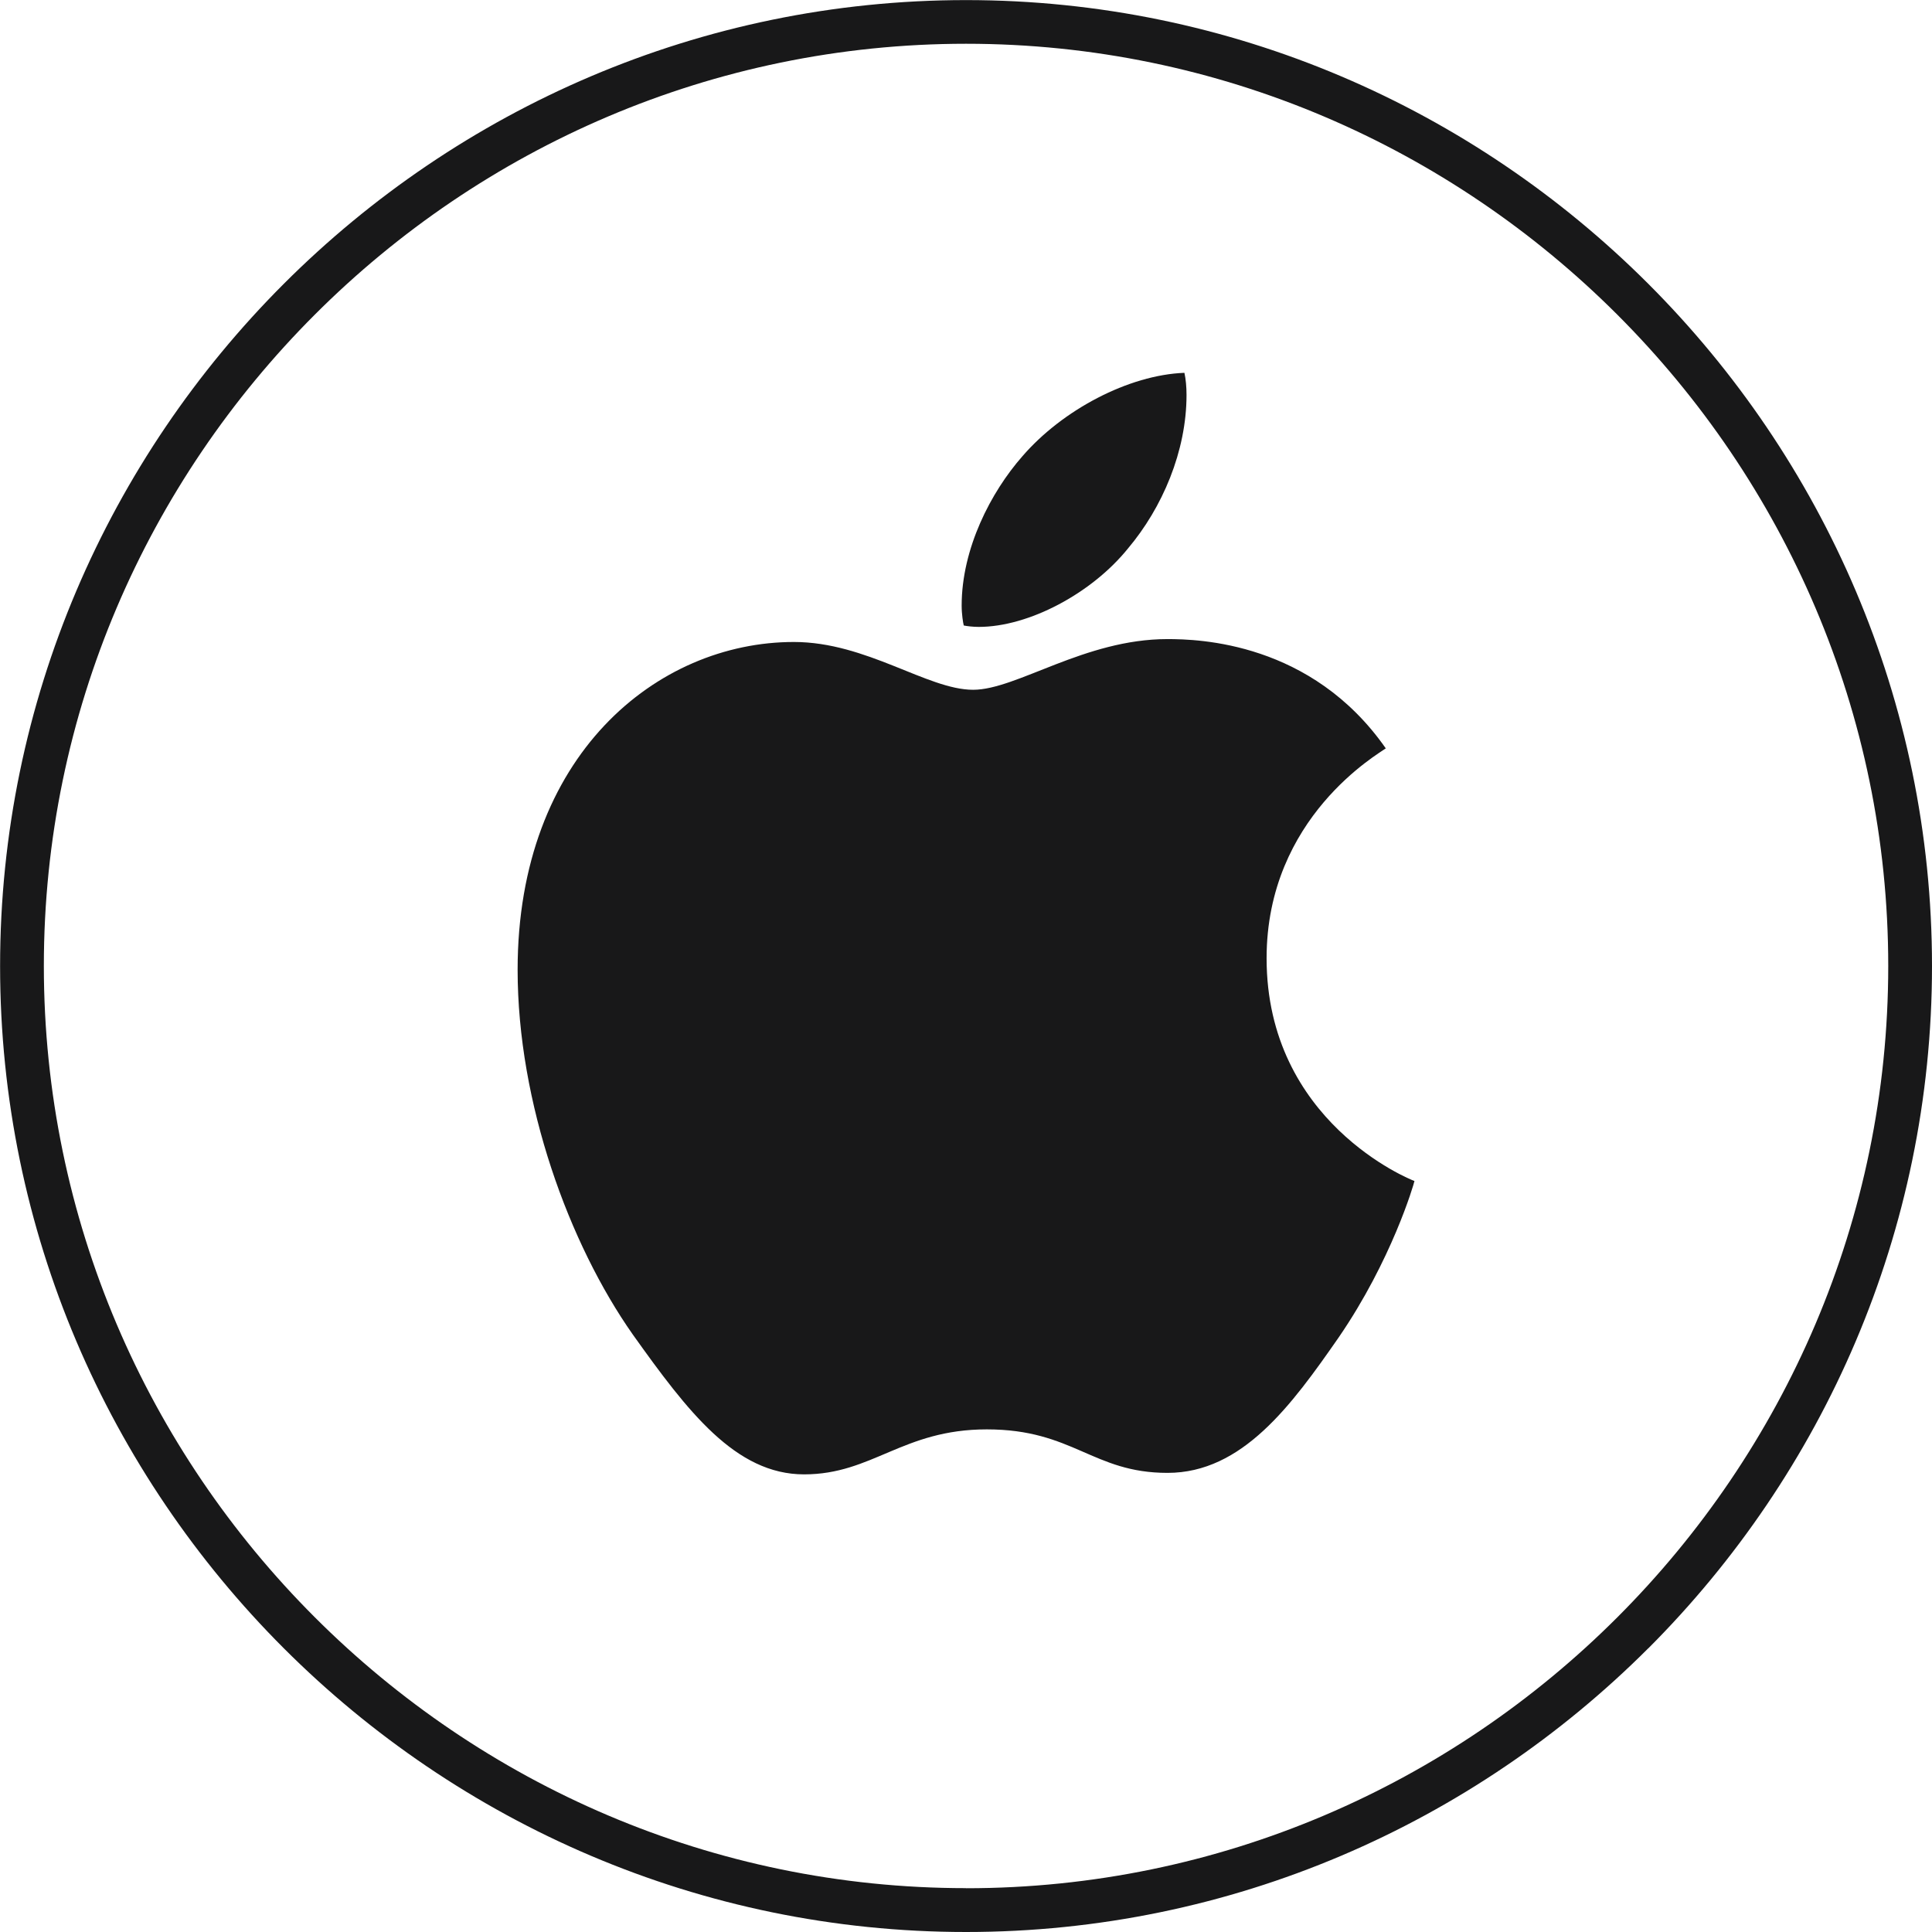
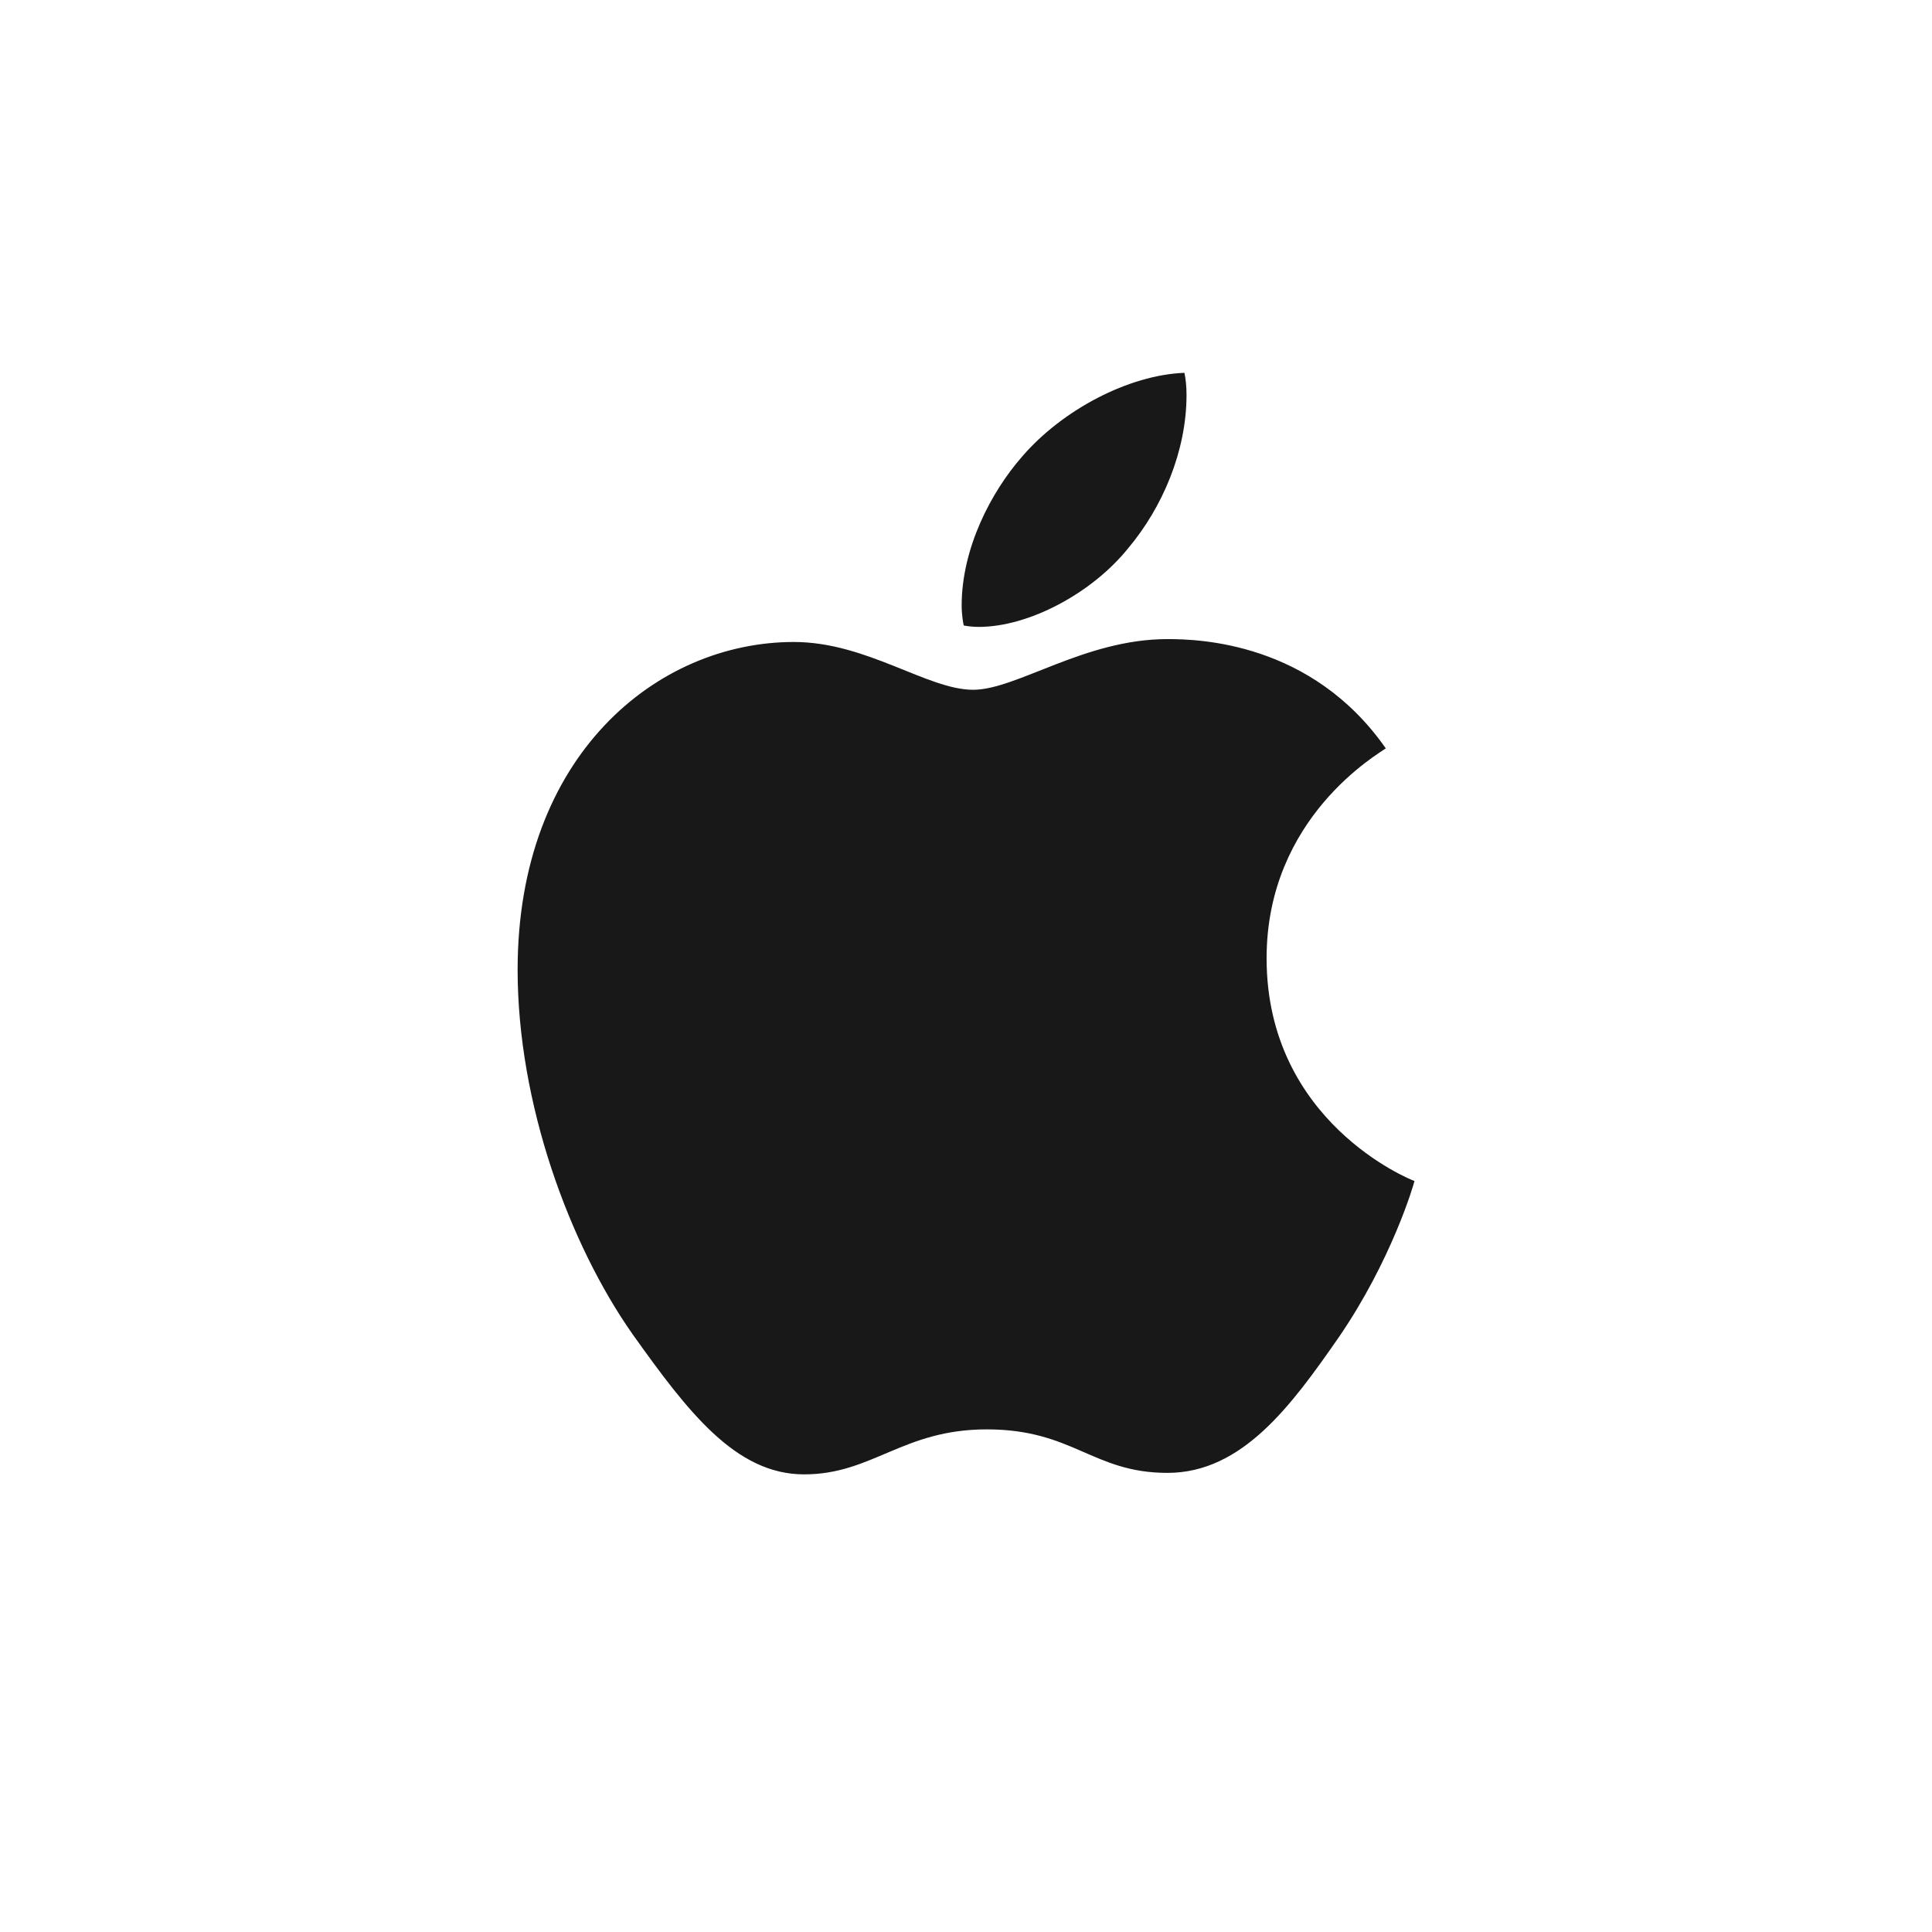
<svg xmlns="http://www.w3.org/2000/svg" xml:space="preserve" width="10.113mm" height="10.113mm" version="1.1" style="shape-rendering:geometricPrecision; text-rendering:geometricPrecision; image-rendering:optimizeQuality; fill-rule:evenodd; clip-rule:evenodd" viewBox="0 0 220.29 220.29">
  <defs>
    <style type="text/css">
   
    .fil0 {fill:#181819;fill-rule:nonzero}
   
  </style>
  </defs>
  <g id="Camada_x0020_1">
-     <path class="fil0" d="M110.15 215.3c28.92,0 55.21,-11.83 74.26,-30.89 19.06,-19.06 30.89,-45.35 30.89,-74.27 0,-28.91 -11.83,-55.21 -30.89,-74.26 -19.06,-19.06 -45.35,-30.89 -74.26,-30.89 -28.91,0 -55.21,11.83 -74.26,30.89 -19.06,19.06 -30.89,45.35 -30.89,74.26 0,28.92 11.83,55.21 30.89,74.26 19.06,19.06 45.35,30.89 74.26,30.89zm77.79 -27.36c-19.96,19.96 -47.5,32.35 -77.79,32.35 -30.29,0 -57.83,-12.39 -77.79,-32.35 -19.96,-19.96 -32.35,-47.5 -32.35,-77.79 0,-30.29 12.39,-57.83 32.35,-77.79 19.96,-19.96 47.5,-32.35 77.79,-32.35 30.29,0 57.83,12.39 77.79,32.35 19.96,19.96 32.35,47.5 32.35,77.79 0,30.29 -12.39,57.83 -32.35,77.8z" />
    <path class="fil0" d="M158.01 85.33c-0.73,0.57 -13.59,7.81 -13.59,23.93 0,18.64 16.37,25.24 16.86,25.4 -0.08,0.4 -2.6,9.03 -8.63,17.82 -5.38,7.74 -10.99,15.46 -19.53,15.46 -8.54,0 -10.74,-4.96 -20.6,-4.96 -9.61,0 -13.03,5.13 -20.84,5.13 -7.81,0 -13.26,-7.16 -19.53,-15.95 -7.26,-10.33 -13.13,-26.37 -13.13,-41.59 0,-24.42 15.88,-37.37 31.5,-37.37 8.3,0 15.22,5.45 20.44,5.45 4.96,0 12.7,-5.78 22.14,-5.78 3.58,0 16.44,0.33 24.91,12.46l0 0zm-29.39 -22.8c3.91,-4.64 6.67,-11.07 6.67,-17.5 0,-0.89 -0.08,-1.8 -0.24,-2.52 -6.36,0.24 -13.92,4.23 -18.48,9.52 -3.58,4.07 -6.92,10.5 -6.92,17.02 0,0.98 0.16,1.96 0.24,2.27 0.4,0.08 1.05,0.16 1.71,0.16 5.7,0 12.88,-3.82 17.02,-8.95z" />
  </g>
</svg>